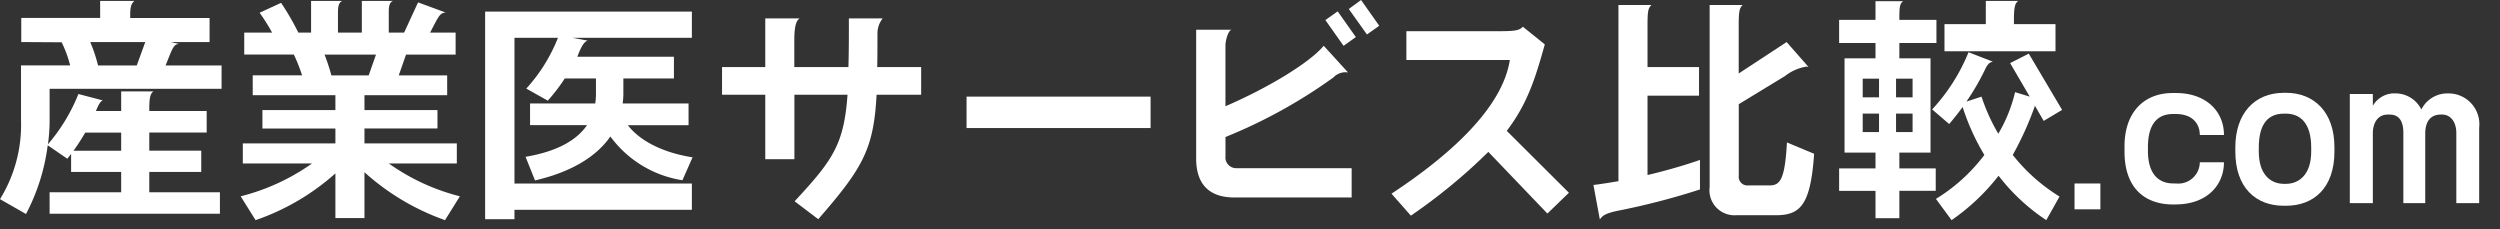
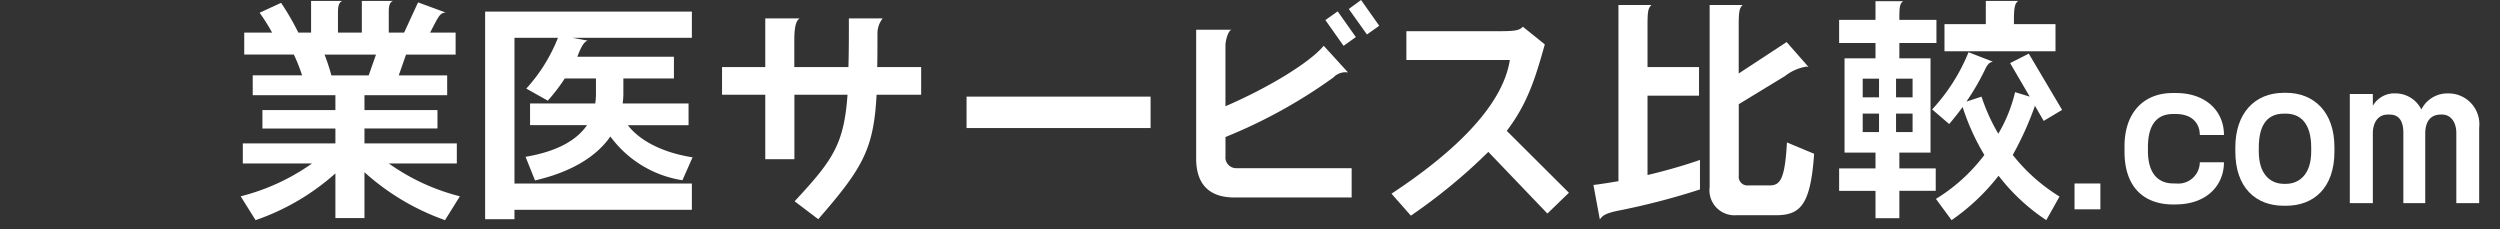
<svg xmlns="http://www.w3.org/2000/svg" width="240" height="22" viewBox="0 0 240 22">
  <rect x="0" y="0" width="240" height="22" fill="#333333" stroke="none" />
  <defs>
    <clipPath id="a">
      <rect width="238" height="21.135" fill="#fff" />
    </clipPath>
    <clipPath id="c">
      <rect width="240" height="22" />
    </clipPath>
  </defs>
  <g id="b" clip-path="url(#c)">
    <g transform="translate(0 0)">
      <g transform="translate(0 0)" clip-path="url(#a)">
-         <path d="M4.762,8.562v3.016A16.5,16.5,0,0,1,4.6,13.89,17.3,17.3,0,0,0,7.528,9.06l2.337.613c-.228.09-.385.363-.658,1.02h2.426V8.811H14.74c-.272.158-.409.521-.409,1.655v.226h5.511v2.064H14.331V14.5h4.989v2.041H14.331v1.95h6.781v2.064H4.762V18.493h6.87v-1.95H6.826V14.82c-.137.159-.249.317-.364.453L4.581,13.981a19.405,19.405,0,0,1-2.086,6.6L0,19.152a13.559,13.559,0,0,0,2.018-7.575V6.316H6.735a11.277,11.277,0,0,0-.816-2.222L2.042,4.072V1.759H9.615V.126H12.9C12.63.352,12.5.647,12.5,1.464v.3h7.619V4.072H16.395l.794.182c-.453.022-.589.317-.975,1.27l-.317.793h5.374V8.562Zm6.87,4.2H8.186c-.362.612-.748,1.224-1.133,1.746h4.58ZM8.663,4.072a14.544,14.544,0,0,1,.748,2.245H13.13l.816-2.245Z" transform="translate(0 -0.035)" fill="#fff" />
        <path d="M51.567,21.169a22.937,22.937,0,0,1-7.733-4.6v4.4H41.044V16.68a22.428,22.428,0,0,1-7.664,4.49l-1.429-2.29A20.436,20.436,0,0,0,38.8,15.727H32.155V13.8h8.889V12.371H34.037V10.6h7.007V9.174H33.107V7.269h4.74a16.5,16.5,0,0,0-.793-2H32.292V3.165h2.676a18.061,18.061,0,0,0-1.2-1.906L35.829.308a24.96,24.96,0,0,1,1.656,2.857h1.224V.126H41.7c-.317.136-.409.5-.409,1.088v1.95h2.291V.126h2.993c-.34.136-.408.5-.408,1.088v1.95h1.474l1.338-2.9,2.653.975c-.476.022-.634.273-1.134,1.224l-.362.7h2.449V5.274H47.825l-.7,2h4.649V9.174H43.834V10.6h7.008v1.769H43.834V13.8H52.7v1.927H46.17a20.315,20.315,0,0,0,6.825,3.152ZM40,5.274a18.716,18.716,0,0,1,.657,2h3.583l.7-2Z" transform="translate(-8.845 -0.035)" fill="#fff" />
        <path d="M83.34,17.728a10.593,10.593,0,0,1-6.916-4.2c-1.315,1.9-3.7,3.4-7.234,4.218l-.907-2.267c2.948-.5,4.875-1.542,5.9-3.04H68.714V10.358h6.259a6.349,6.349,0,0,0,.067-.952V7.955H72.048a17.167,17.167,0,0,1-1.633,2.132L68.351,8.929a15.847,15.847,0,0,0,3.04-4.875H67.217V18.045h17.03v2.518H67.217v.907H64.4V1.537H84.248V4.054H72.8l1.451.272c-.476.114-.816,1.089-1,1.543h9.274V7.955H77.671V9.406a6.7,6.7,0,0,1-.068.952H83.93v2.086H78.1c1.134,1.475,3.311,2.631,6.214,3.084Z" transform="translate(-17.828 -0.425)" fill="#fff" />
        <path d="M110.685,9.77c-.272,5.261-1.361,7.075-5.6,11.951L102.816,20c3.674-3.946,4.74-5.466,5.08-10.228h-5.1v6.191H100V9.77h-4.15V7.118H100V2.446h3.288c-.385.272-.5.976-.5,2.109V7.118h5.193c.045-1.339.045-2.857.045-4.672h3.243a2.343,2.343,0,0,0-.5,1.519c0,1.156,0,2.2-.022,3.152h4.218V9.77Z" transform="translate(-26.534 -0.677)" fill="#fff" />
        <rect width="17.665" height="3.016" transform="translate(92.79 9.276)" fill="#fff" />
        <path d="M162.459,18.958c-2.335,0-3.673-1.18-3.673-3.742V2.857h3.379c-.317.114-.567,1.043-.567,1.5V10.2c4.15-1.791,8.1-4.2,9.434-5.805l2.335,2.562a1.408,1.408,0,0,0-.294-.022,1.624,1.624,0,0,0-1.112.5A49.127,49.127,0,0,1,161.6,13.153v1.837a1.036,1.036,0,0,0,1,1.156h11.112v2.812ZM172.937,4.4l-1.747-2.472,1.18-.839,1.746,2.472Zm2.245-1.089L173.435.862,174.614,0l1.746,2.472Z" transform="translate(-43.954 0)" fill="#fff" />
        <path d="M199.683,21.481l-5.669-5.919a54.18,54.18,0,0,1-7.438,6.122l-1.859-2.109c9.116-6.009,10.975-10.386,11.361-12.835h-9.933V3.975h8.935c1.587,0,1.927-.091,2.245-.431l2.109,1.7c-.908,3.243-1.655,5.669-3.651,8.3l5.965,5.942Z" transform="translate(-51.133 -0.981)" fill="#fff" />
        <path d="M213.883,20.41c-1.292.272-1.5.5-1.746.839l-.613-3.311c.772-.09,1.588-.226,2.4-.363V.659H217.1c-.317.294-.385.544-.385,2V6.623h4.944V9.367h-4.944v7.619c1.906-.453,3.674-.975,5.035-1.451v2.835a68.726,68.726,0,0,1-7.869,2.041m15.125.431h-3.764a2.4,2.4,0,0,1-2.563-2.7V.659h3.175c-.34.294-.385.725-.385,2.018V7.235l4.6-3.016L232.16,6.6c-.067,0-.136-.023-.2-.023a4.48,4.48,0,0,0-2.018.885l-4.467,2.721v6.871a.831.831,0,0,0,.907.929H228.4c1.02,0,1.5-.476,1.7-4.127l2.608,1.089c-.34,4.966-1.338,5.9-3.7,5.9" transform="translate(-58.553 -0.182)" fill="#fff" />
        <path d="M249.918,4.162V5.636h2.993v9.048h-2.993V16.2h3.492v2.154h-3.492v2.631h-2.29V18.358h-3.492V16.2h3.492V14.684h-2.971V5.636h2.971V4.162h-3.492V1.94h3.492V.149h2.653c-.272.226-.363.408-.363,1.541v.25h3.56V4.162Zm-1.95,3.425H246.4V9.379h1.565Zm0,3.356H246.4v1.769h1.565Zm3.22-3.356H249.6V9.379h1.587Zm0,3.356H249.6v1.769h1.587Zm12.586.7-.839-1.451a30.445,30.445,0,0,1-2.131,4.717,17.1,17.1,0,0,0,4.49,3.991l-1.27,2.268a18.95,18.95,0,0,1-4.581-4.263,20.339,20.339,0,0,1-4.513,4.263l-1.5-2.04a16.743,16.743,0,0,0,4.649-4.218,21.856,21.856,0,0,1-2.086-4.6c-.431.59-.885,1.157-1.293,1.633l-1.633-1.406a17.958,17.958,0,0,0,3.492-5.488l2.337.907c-.341.068-.522.249-.794.839a23.319,23.319,0,0,1-1.746,2.993l1.451-.476a18.007,18.007,0,0,0,1.61,3.56,14.205,14.205,0,0,0,1.611-3.991l1.406.431-1.882-3.22,1.791-.908,3.2,5.4Zm-9.524-6.689V2.349h3.968V.126h3.107c-.317.249-.408.613-.408,1.86v.363h3.991V4.956Z" transform="translate(-67.58 -0.035)" fill="#fff" />
        <rect width="2.481" height="2.481" transform="translate(199.155 17.614)" fill="#fff" />
        <path d="M286.93,23.046h-.252c-2.661,0-4.656-1.528-4.656-5.07v-.521c0-3.182,1.8-5.106,4.62-5.106h.342c2.768,0,4.584,1.671,4.584,4.027h-2.319c0-1.133-.755-2.013-2.3-2.013h-.27c-1.4,0-2.409.845-2.409,3.182V17.9c0,2.247,1.043,3.128,2.445,3.128h.234a2.062,2.062,0,0,0,2.3-2.031h2.319c0,2.193-1.636,4.045-4.638,4.045" transform="translate(-78.068 -3.418)" fill="#fff" />
        <path d="M301.59,23.164h-.2c-2.715,0-4.656-1.761-4.656-5.2v-.413c0-3.236,1.833-5.231,4.656-5.231h.2c2.679,0,4.656,1.816,4.656,5.231v.413c0,3.506-2,5.2-4.656,5.2m2.427-5.572c0-2.409-1.079-3.272-2.445-3.272h-.161c-1.456,0-2.427.88-2.427,3.272v.359c0,2.157,1.078,3.11,2.427,3.11h.161c1.276,0,2.445-.881,2.445-3.11Z" transform="translate(-82.141 -3.411)" fill="#fff" />
        <path d="M322.152,22.934V16.21c0-1.168-.629-1.78-1.348-1.78h-.144c-1.025,0-1.492.72-1.492,1.834v6.669h-2.1V16.21c0-1.366-.575-1.78-1.33-1.78h-.162c-.97,0-1.438.809-1.438,1.8v6.7h-2.211V12.454h2.211v1.132a2.389,2.389,0,0,1,1.888-1.186h.179a2.77,2.77,0,0,1,2.589,1.545A2.794,2.794,0,0,1,321.2,12.4h.216a2.956,2.956,0,0,1,2.93,3.289v7.245Z" transform="translate(-86.345 -3.432)" fill="#fff" />
      </g>
    </g>
  </g>
</svg>